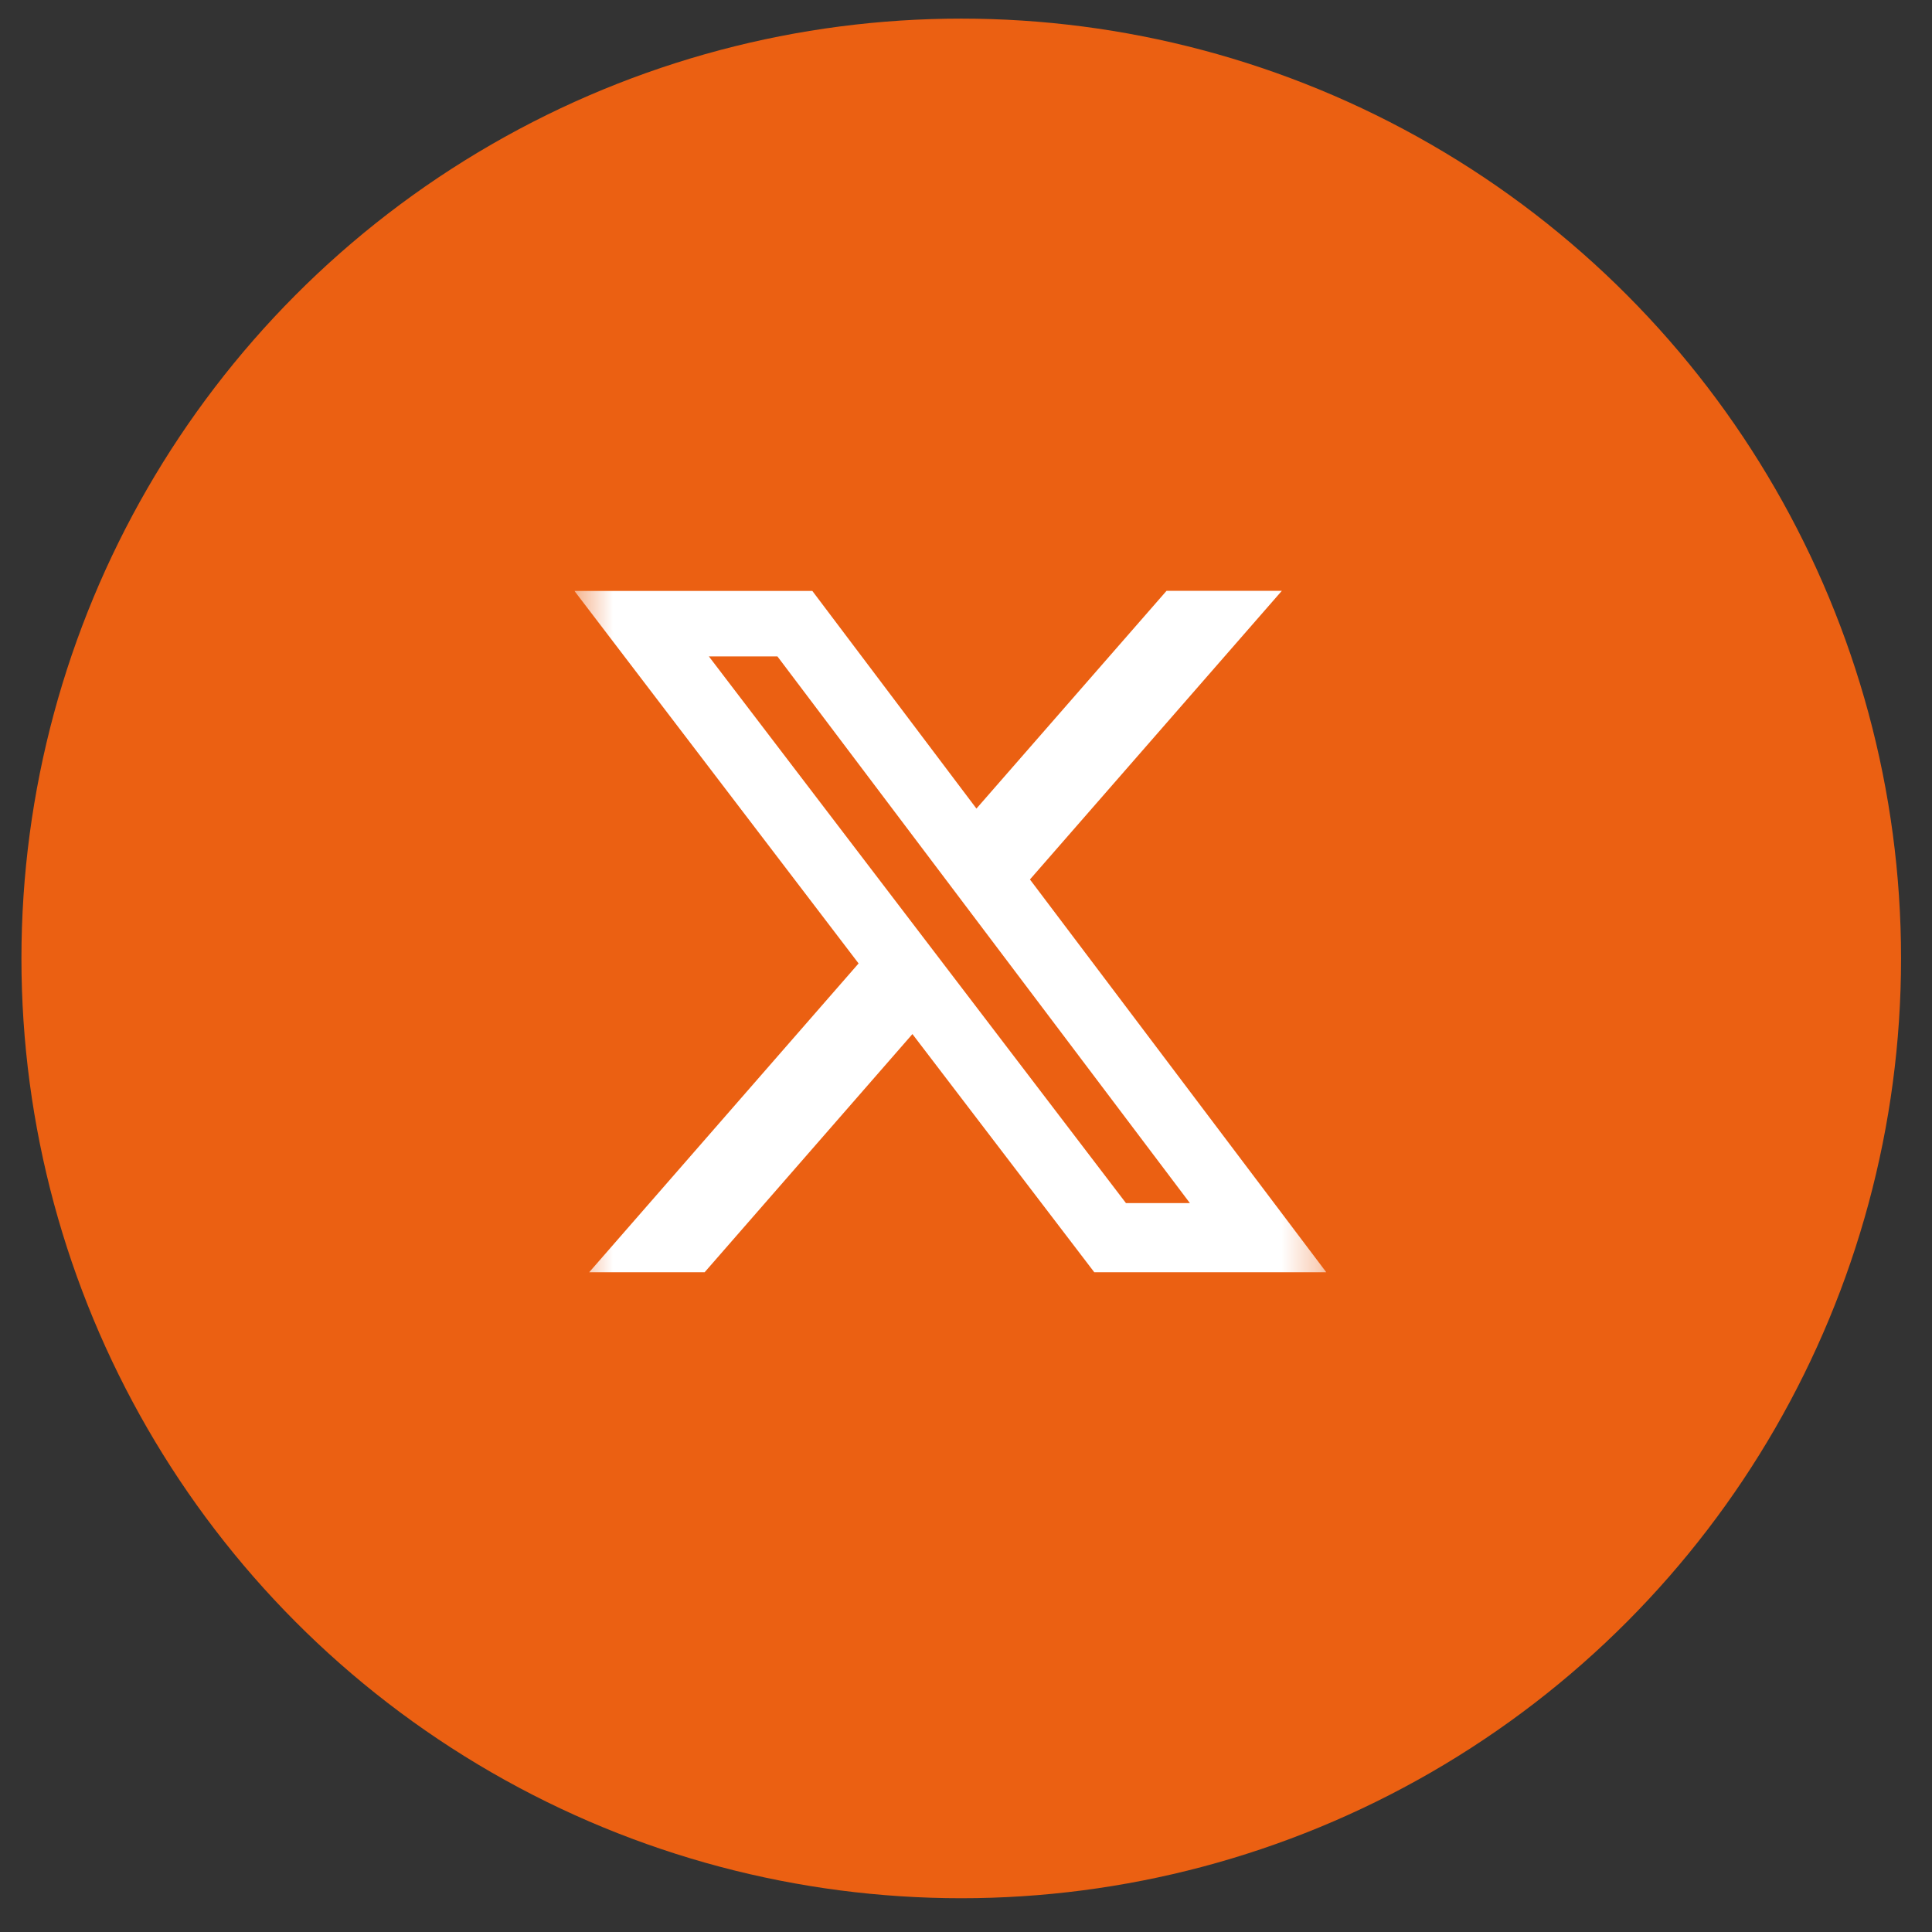
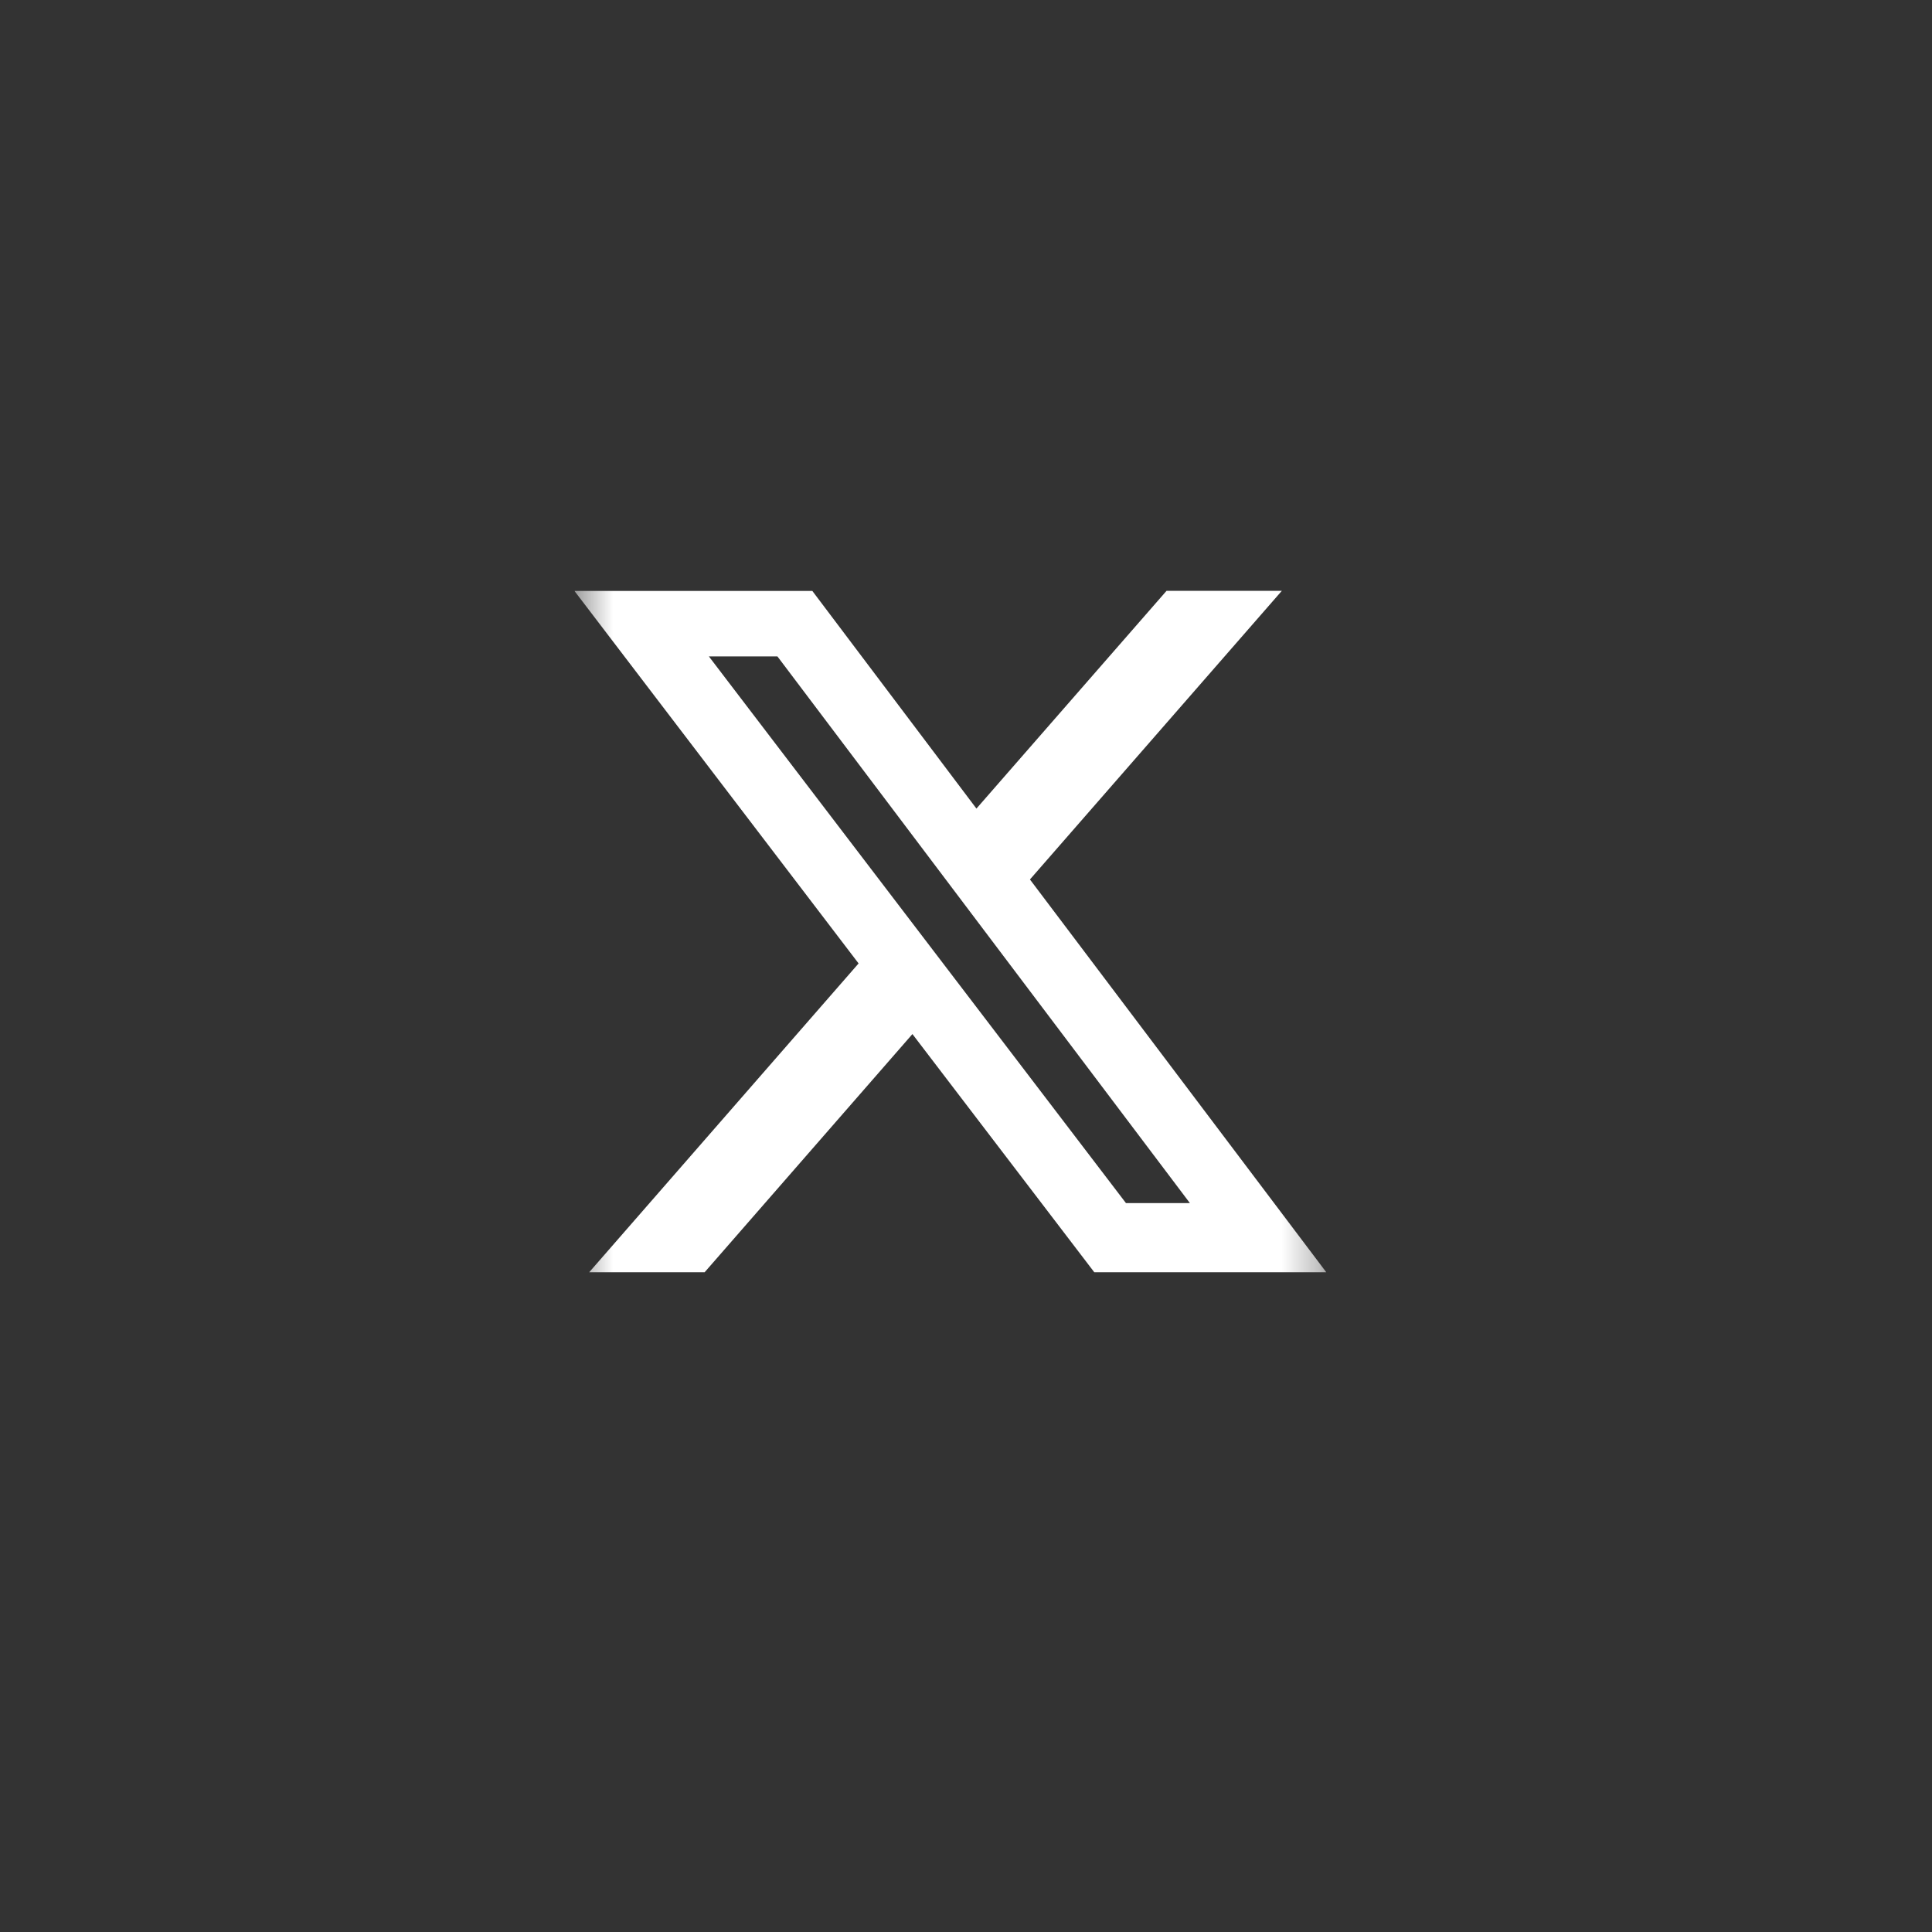
<svg xmlns="http://www.w3.org/2000/svg" width="52" height="52" viewBox="0 0 52 52" fill="none">
  <rect x="0" y="0" width="52" height="52" fill="#333333" stroke="none" />
-   <circle cx="25.872" cy="25.796" r="25.295" fill="#EB6012" />
  <g clip-path="url(#clip0_1797_4535)">
    <mask id="mask0_1797_4535" style="mask-type:luminance" maskUnits="userSpaceOnUse" x="15" y="14" width="21" height="22">
      <path d="M15.461 14.955H35.697V35.191H15.461V14.955Z" fill="white" />
    </mask>
    <g mask="url(#mask0_1797_4535)">
      <path d="M31.397 15.903H34.5L27.721 23.671L35.697 34.243H29.453L24.558 27.832L18.965 34.243H15.858L23.109 25.931L15.461 15.905H21.864L26.281 21.763L31.397 15.903ZM30.305 32.381H32.026L20.925 17.668H19.08L30.305 32.381Z" fill="white" />
    </g>
  </g>
  <defs>
    <clipPath id="clip0_1797_4535">
      <rect width="20.236" height="20.236" fill="white" transform="translate(15.461 14.955)" />
    </clipPath>
  </defs>
</svg>